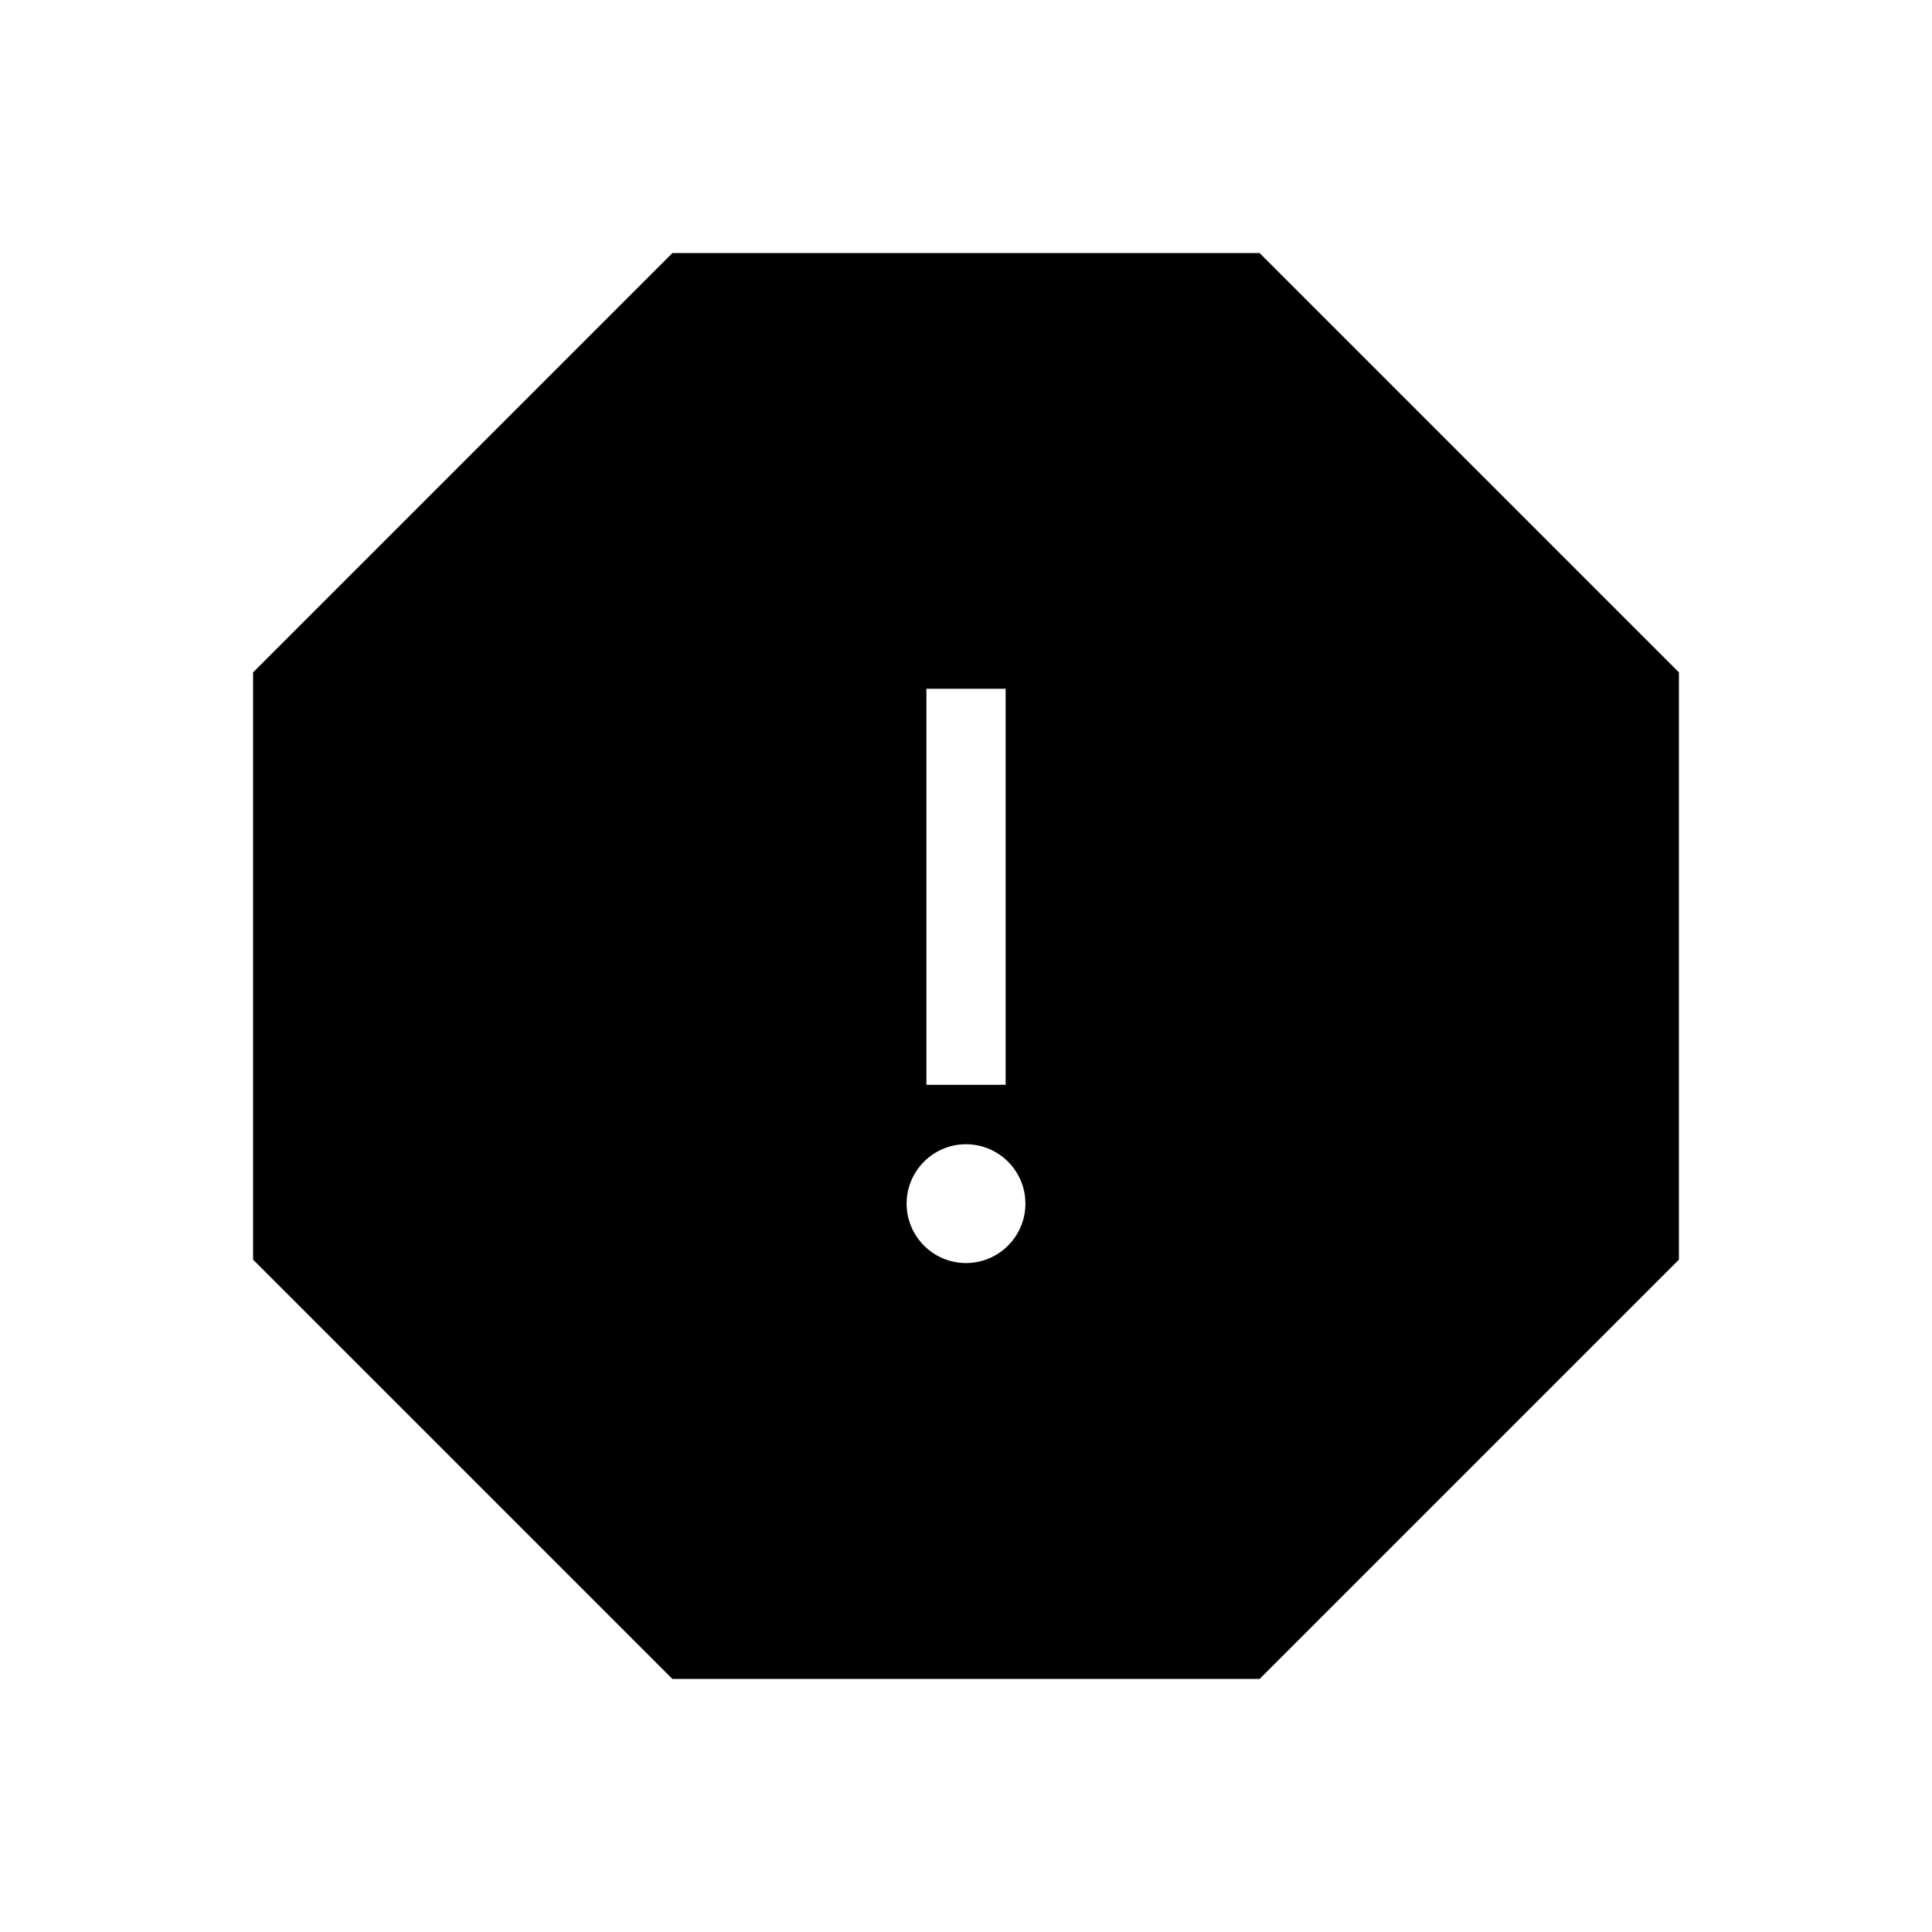
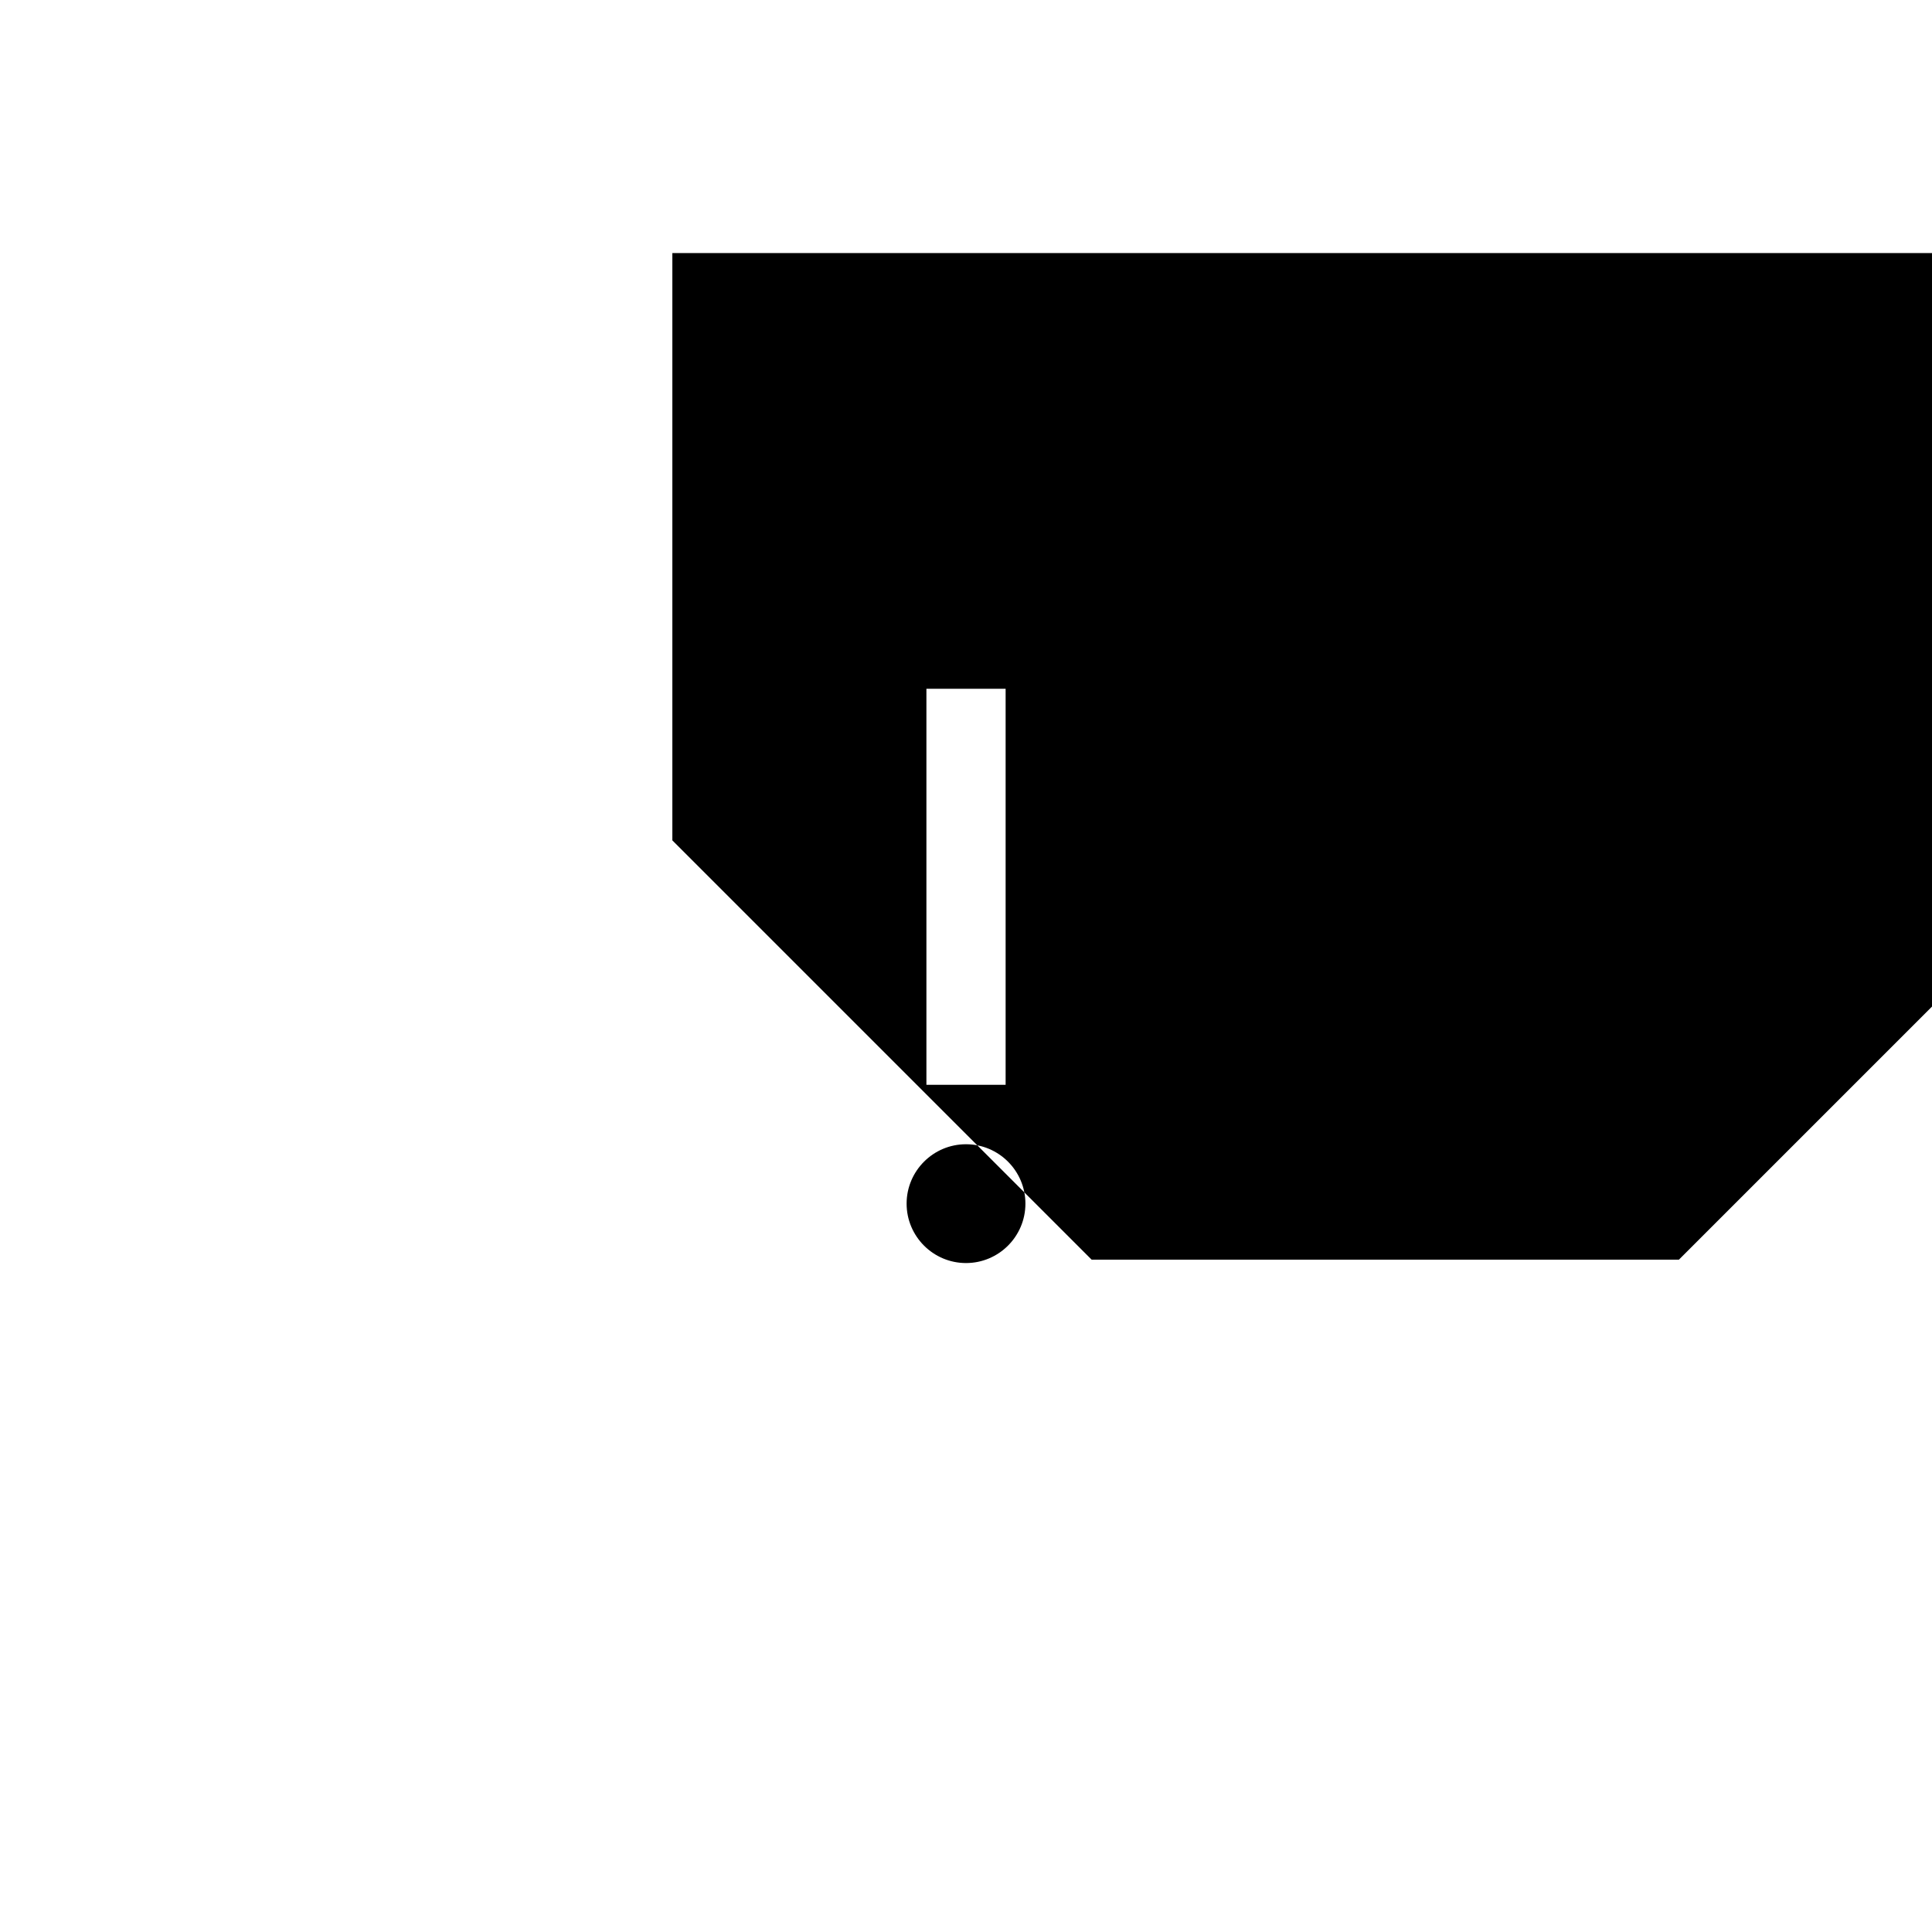
<svg xmlns="http://www.w3.org/2000/svg" fill="#000000" width="800px" height="800px" version="1.1" viewBox="144 144 512 512">
-   <path d="m477.82 211.07h-155.64l-111.11 111.11v155.64l111.11 111.11h155.64l111.11-111.11v-155.64zm-88.312 115.46h20.992v104.96h-20.992zm10.496 152.19c-8.68 0-15.742-7.062-15.742-15.742 0-8.68 7.062-15.742 15.742-15.742s15.742 7.062 15.742 15.742c0 8.68-7.062 15.742-15.742 15.742z" />
+   <path d="m477.82 211.07h-155.64v155.64l111.11 111.11h155.64l111.11-111.11v-155.64zm-88.312 115.46h20.992v104.96h-20.992zm10.496 152.19c-8.68 0-15.742-7.062-15.742-15.742 0-8.68 7.062-15.742 15.742-15.742s15.742 7.062 15.742 15.742c0 8.68-7.062 15.742-15.742 15.742z" />
</svg>